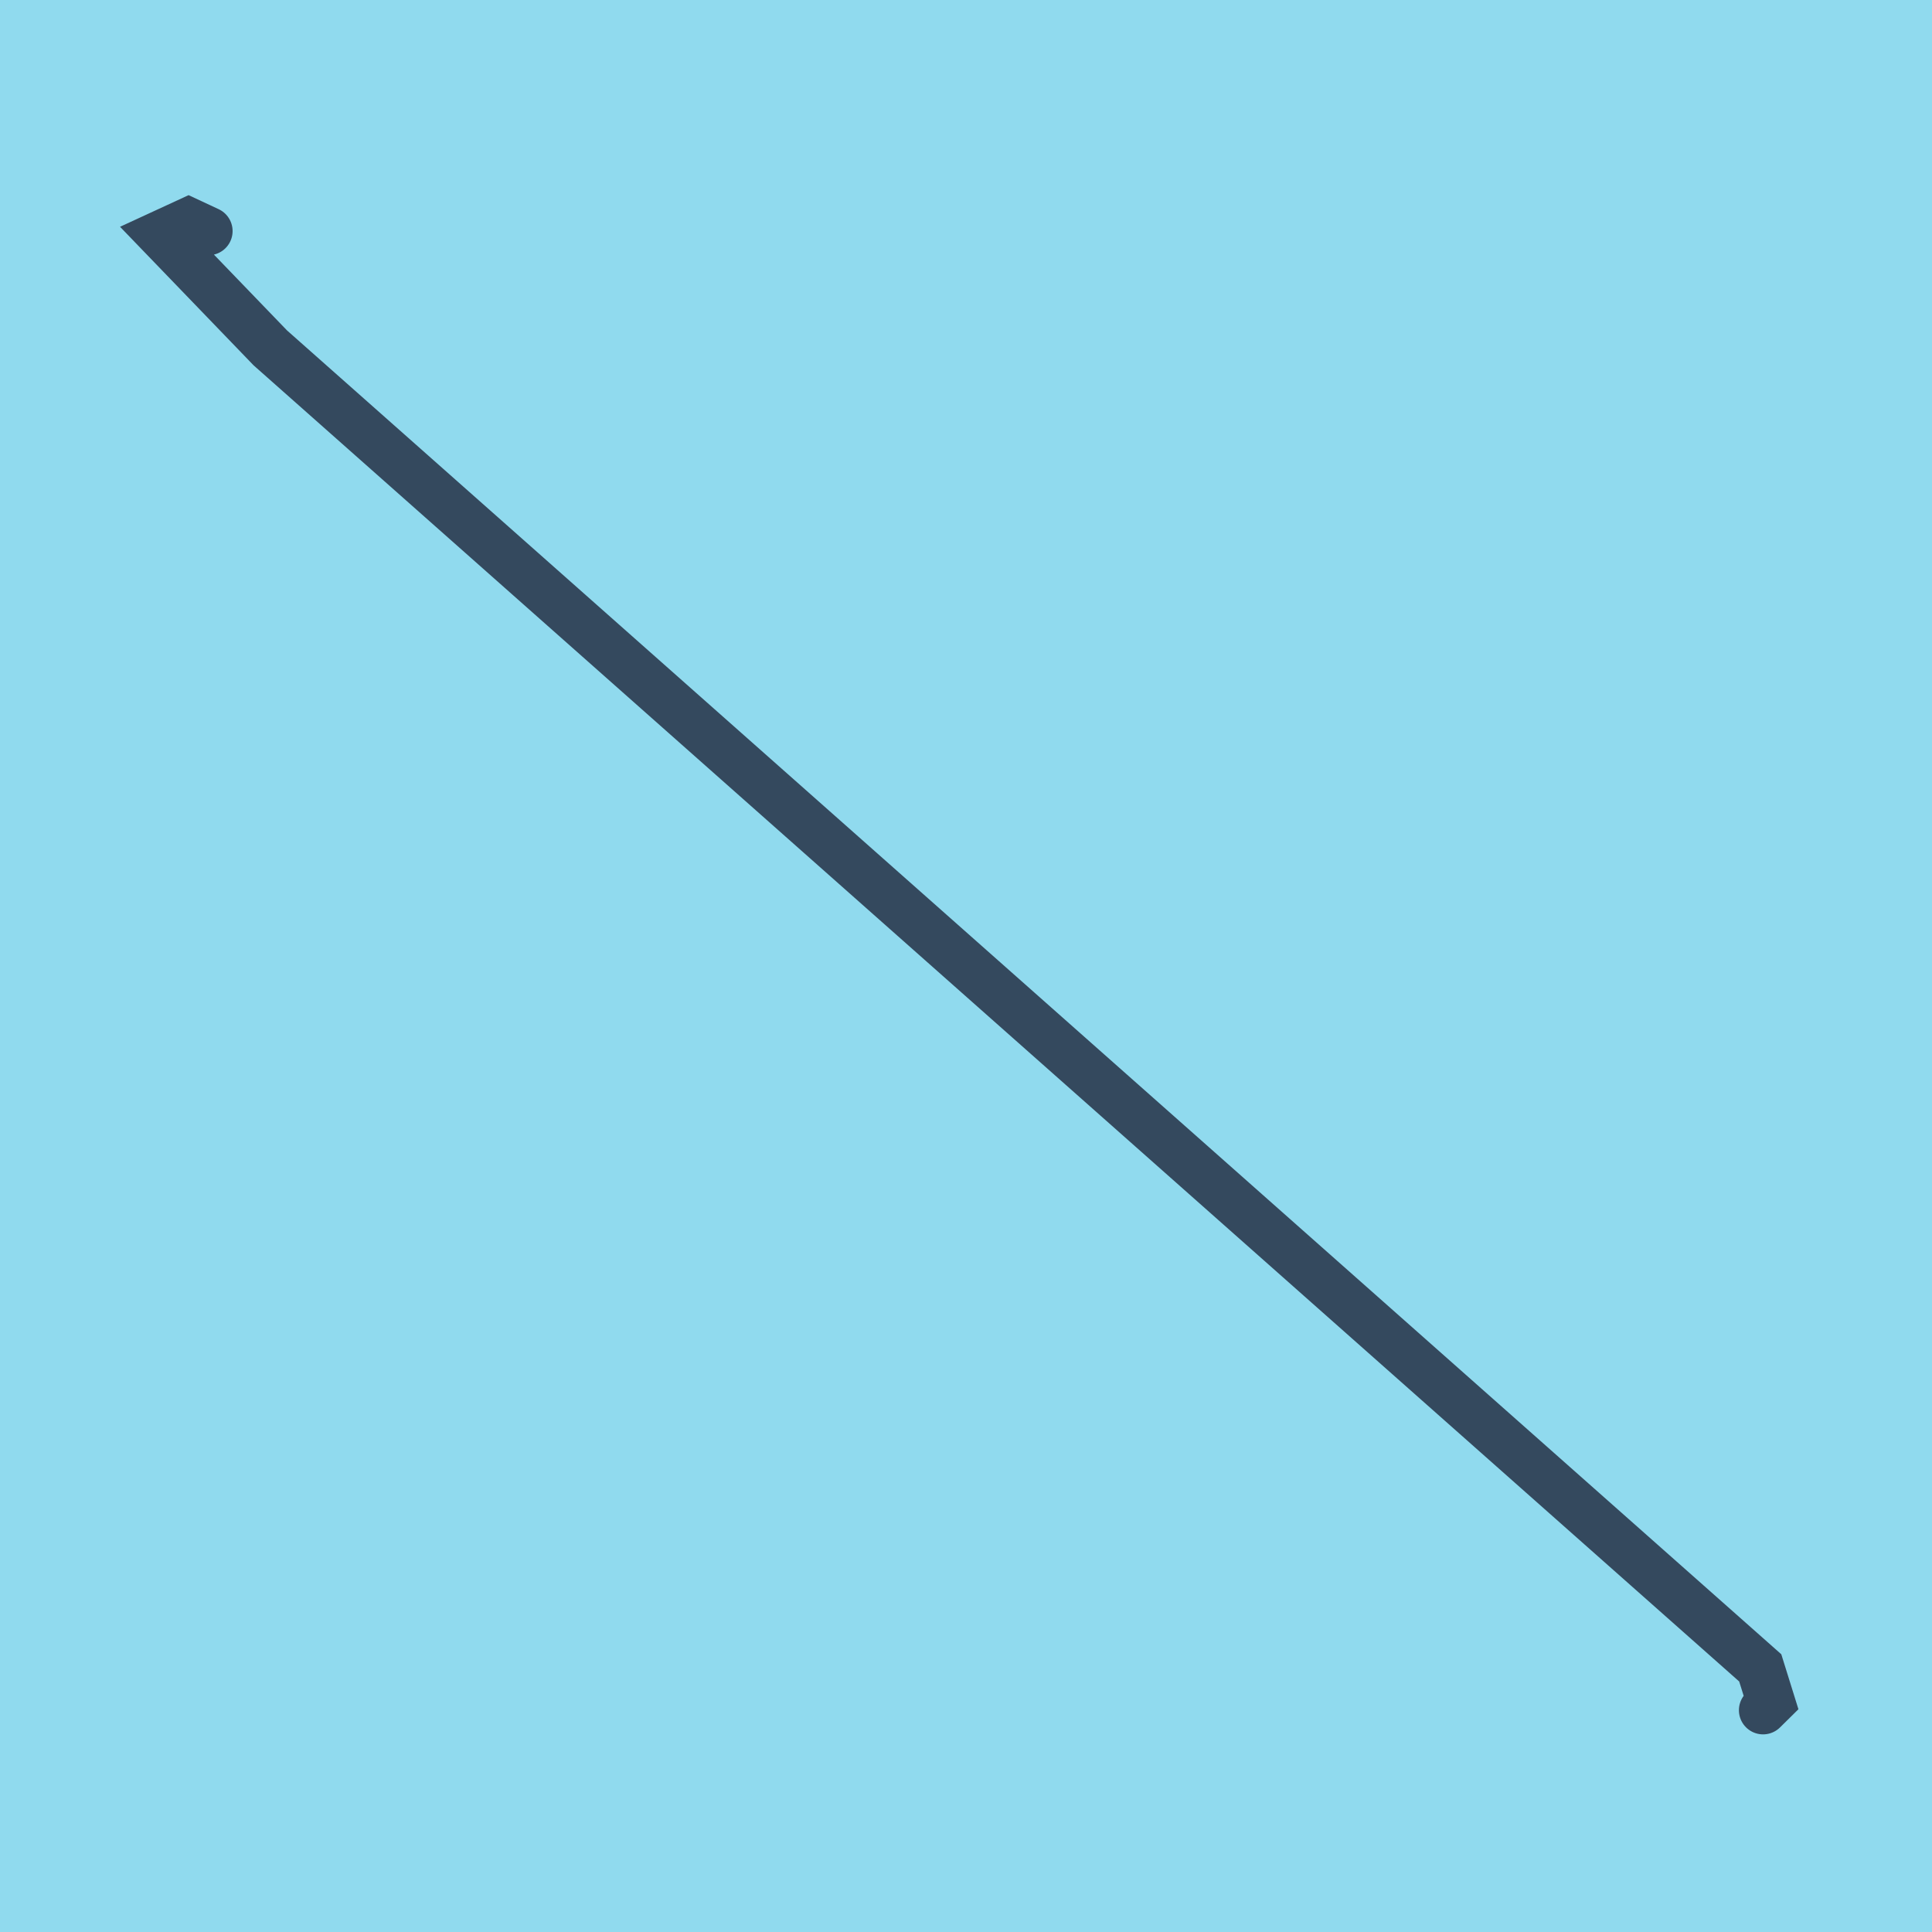
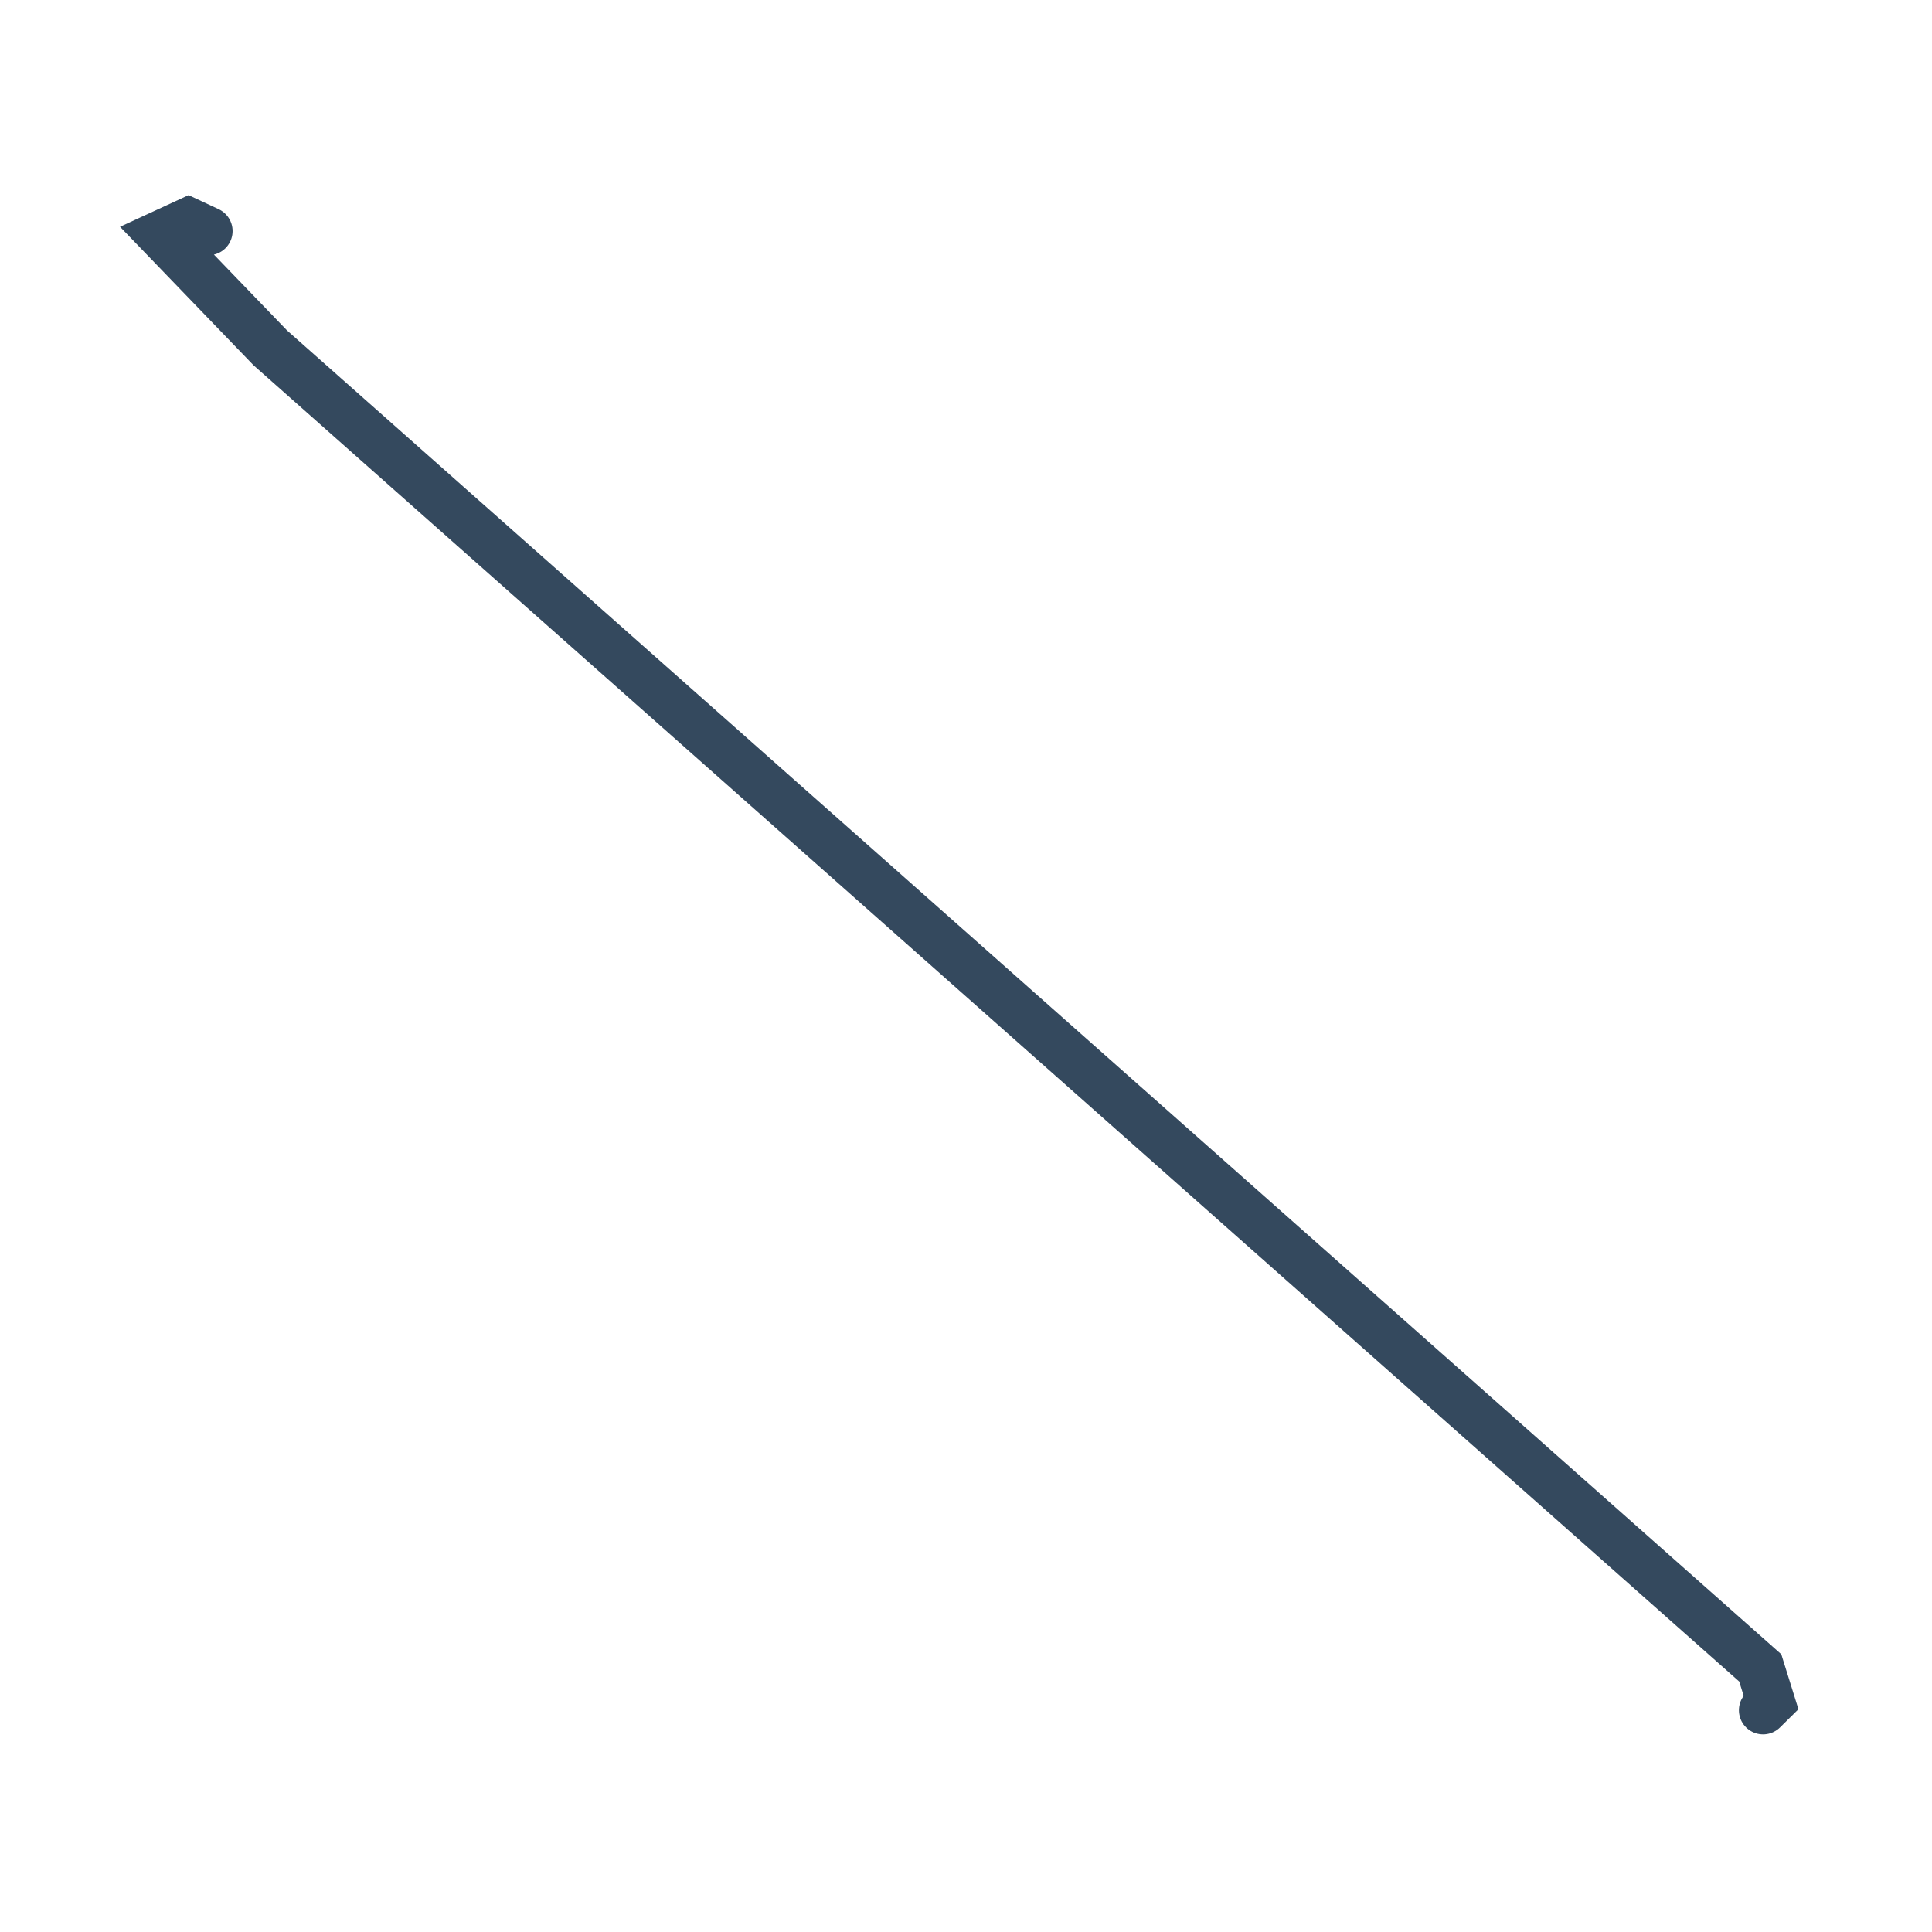
<svg xmlns="http://www.w3.org/2000/svg" viewBox="-10 -10 120 120" preserveAspectRatio="xMidYMid meet">
-   <path style="fill:#90daee" d="M-10-10h120v120H-10z" />
  <polyline stroke-linecap="round" points="2.947,4.352 1.71,3.775 0,4.564 6.791,11.609 99.332,93.595 100,95.738 99.507,96.225 " style="fill:none;stroke:#34495e;stroke-width: 3px" />
</svg>